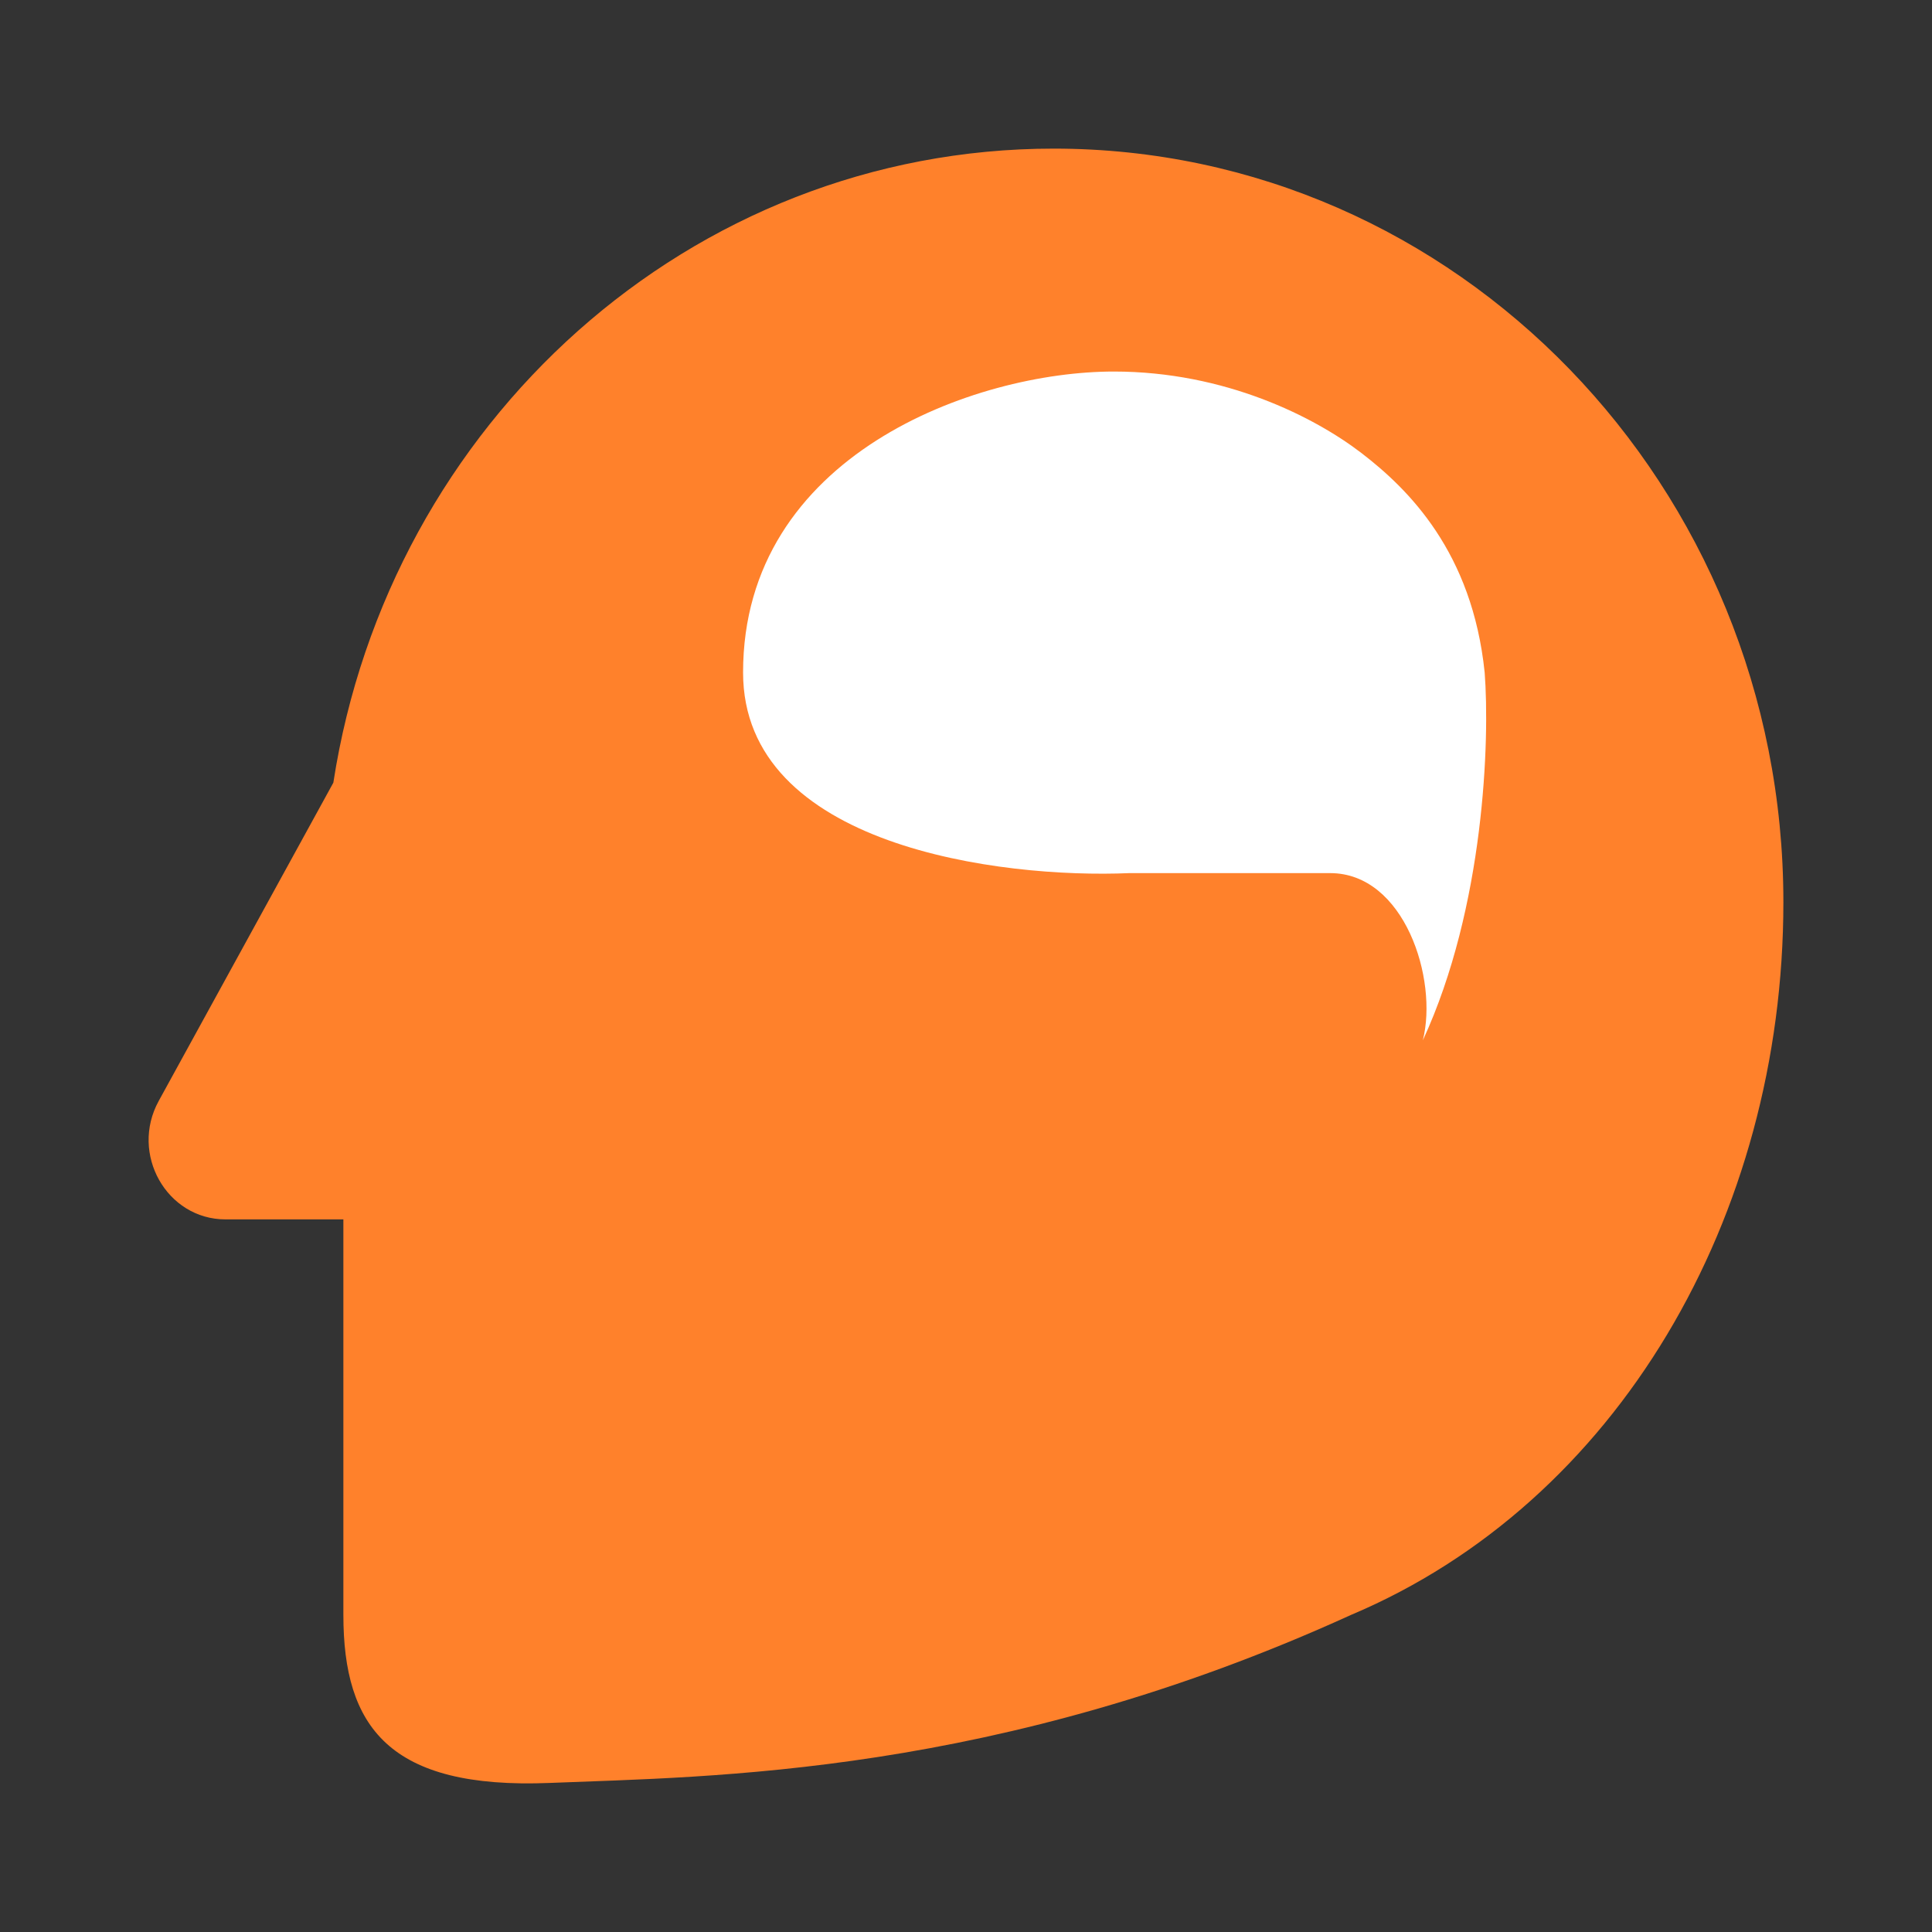
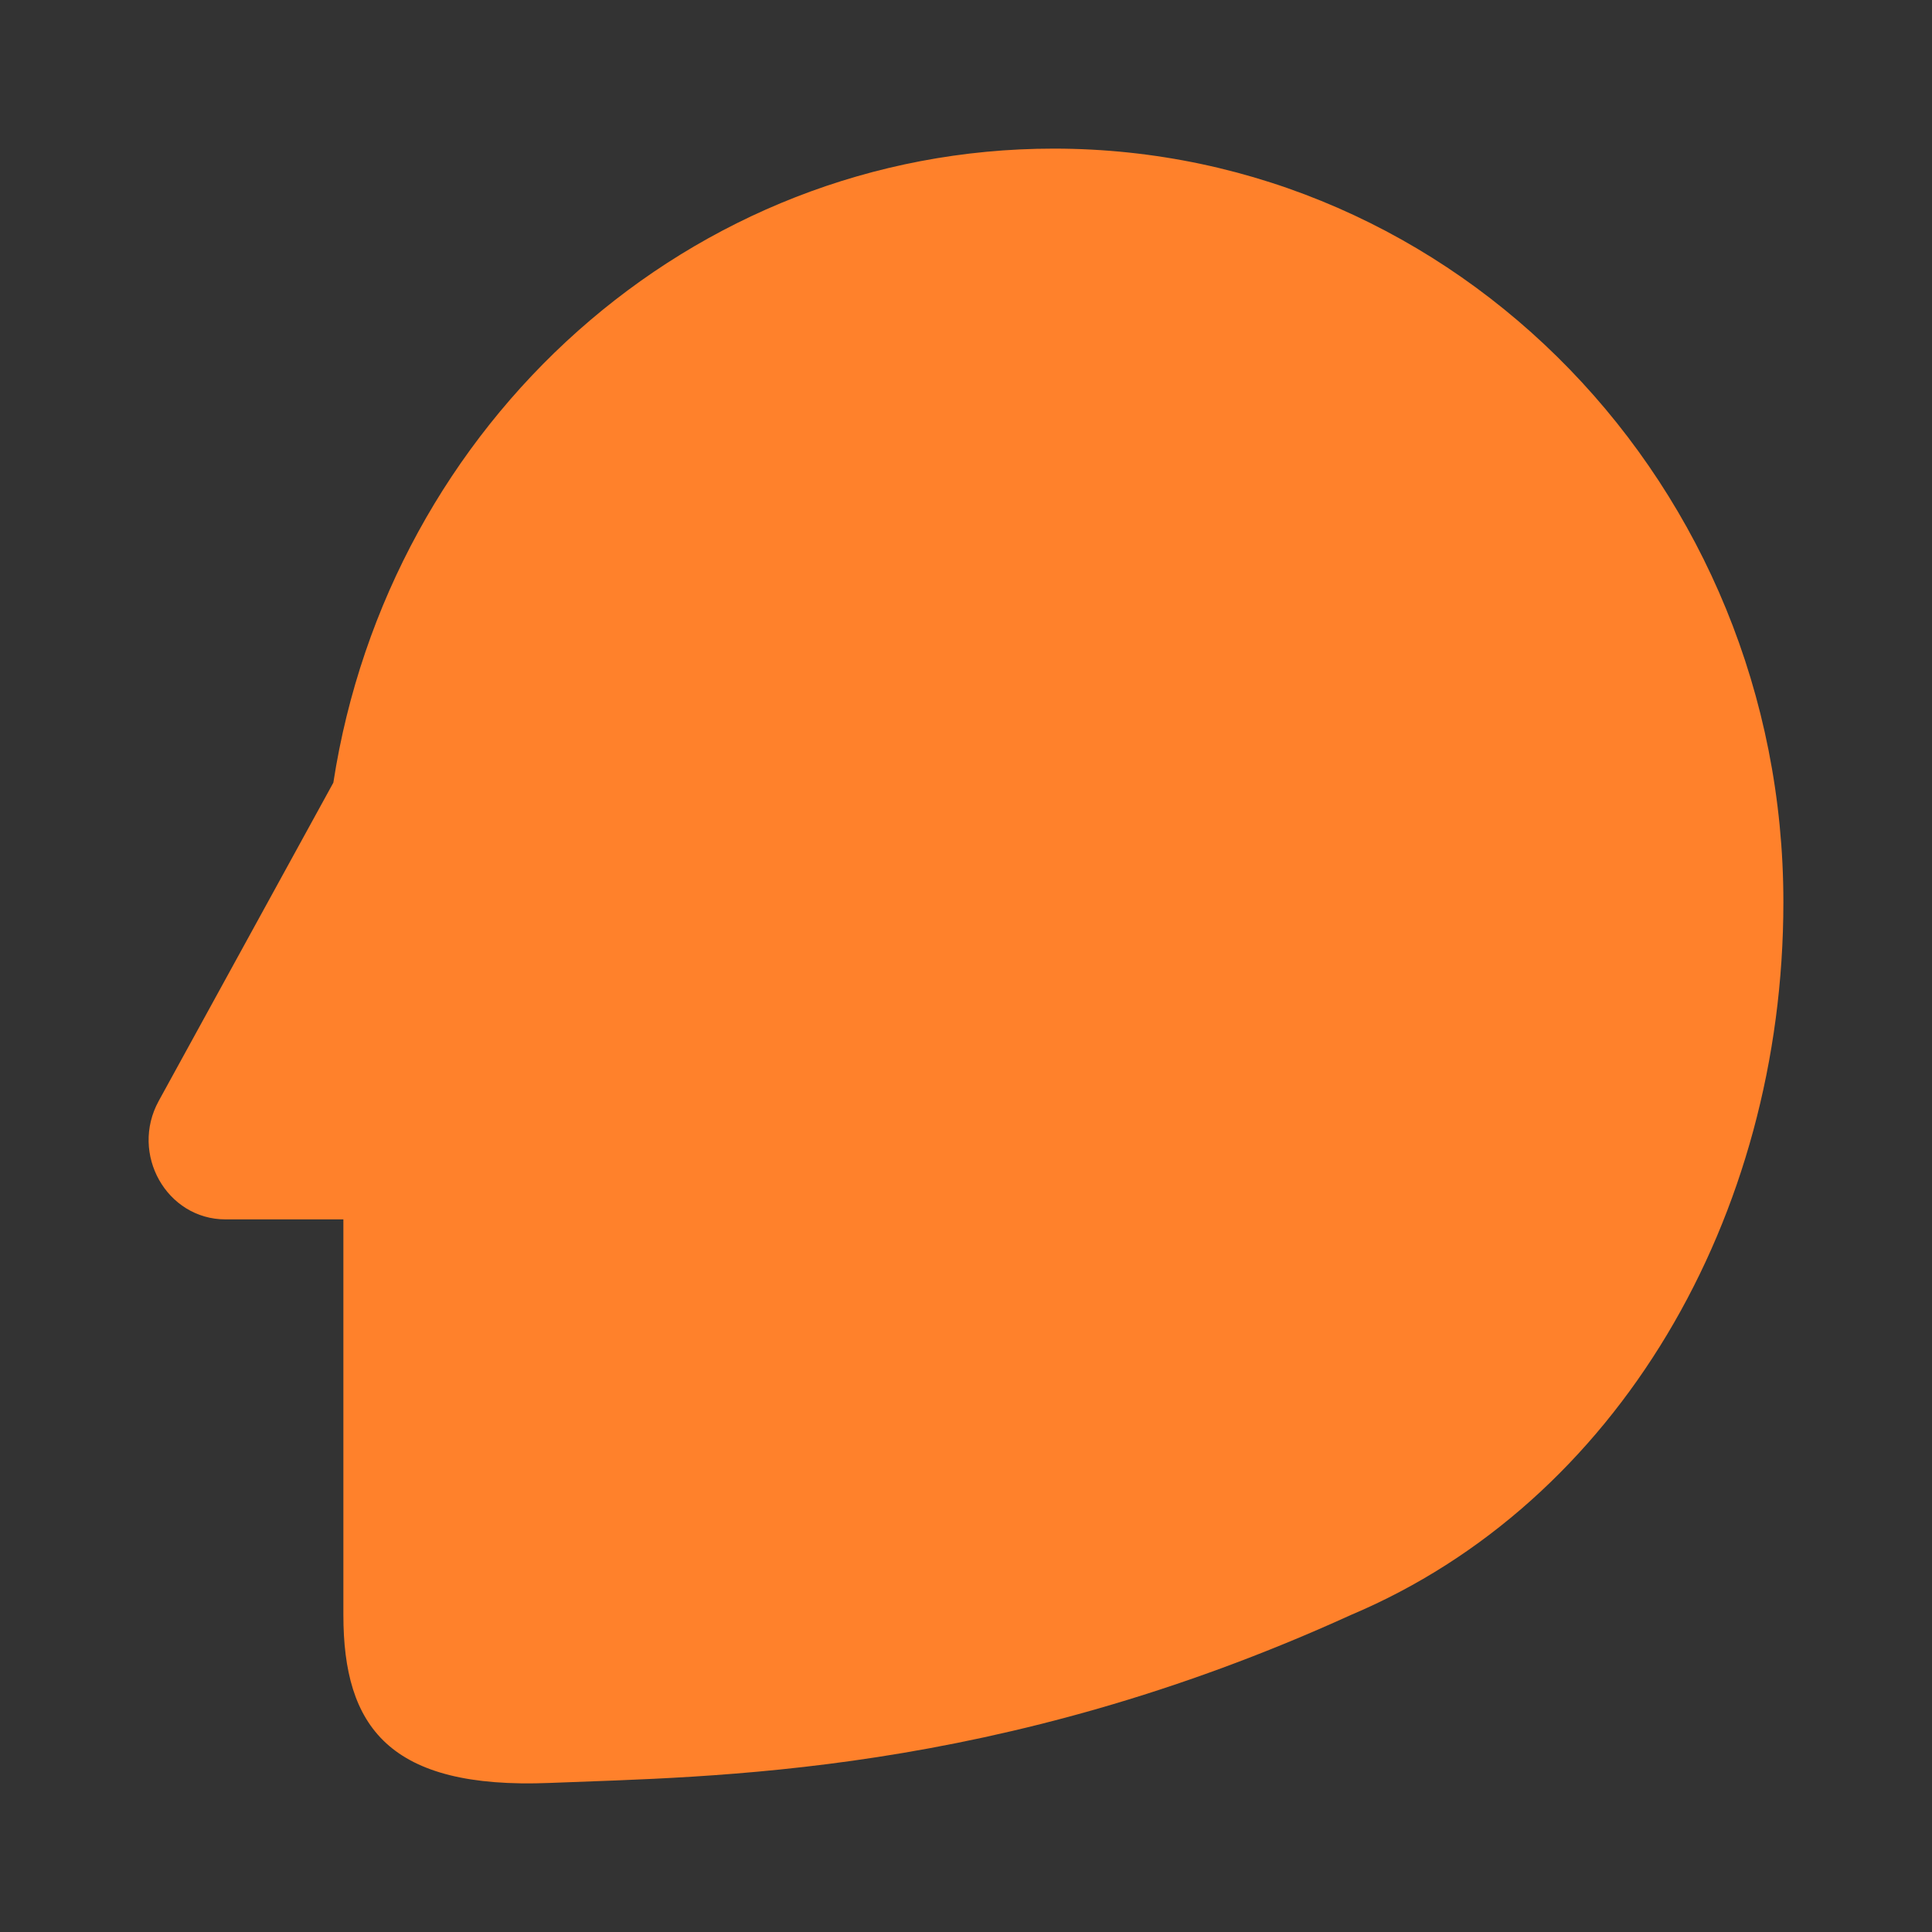
<svg xmlns="http://www.w3.org/2000/svg" width="26" height="26" viewBox="0 0 26 26" fill="none">
  <rect x="0" y="0" width="26" height="26" fill="#333333" stroke="none" />
  <path d="M14.181 2C9.288 2 5.232 5.696 4.486 10.533L2.136 14.816C1.745 15.528 2.243 16.41 3.035 16.41H4.621V21.733C4.621 23.237 5.233 24.081 7.397 23.994C9.561 23.906 13.411 23.906 18.181 21.733C21.764 20.221 24 16.384 24 12.14C24 6.54 19.603 2 14.181 2Z" fill="#FF812B" />
-   <path d="M19.98 9.05C19.813 7.43 18.956 6.584 18.322 6.097C17.688 5.611 16.487 5 14.99 5C13.119 5 10 6.125 10 9.05C10 11.39 13.465 11.825 15.198 11.75H17.901C18.899 11.75 19.356 13.175 19.148 14C19.98 12.2 20.049 9.95 19.98 9.05Z" fill="white" />
</svg>